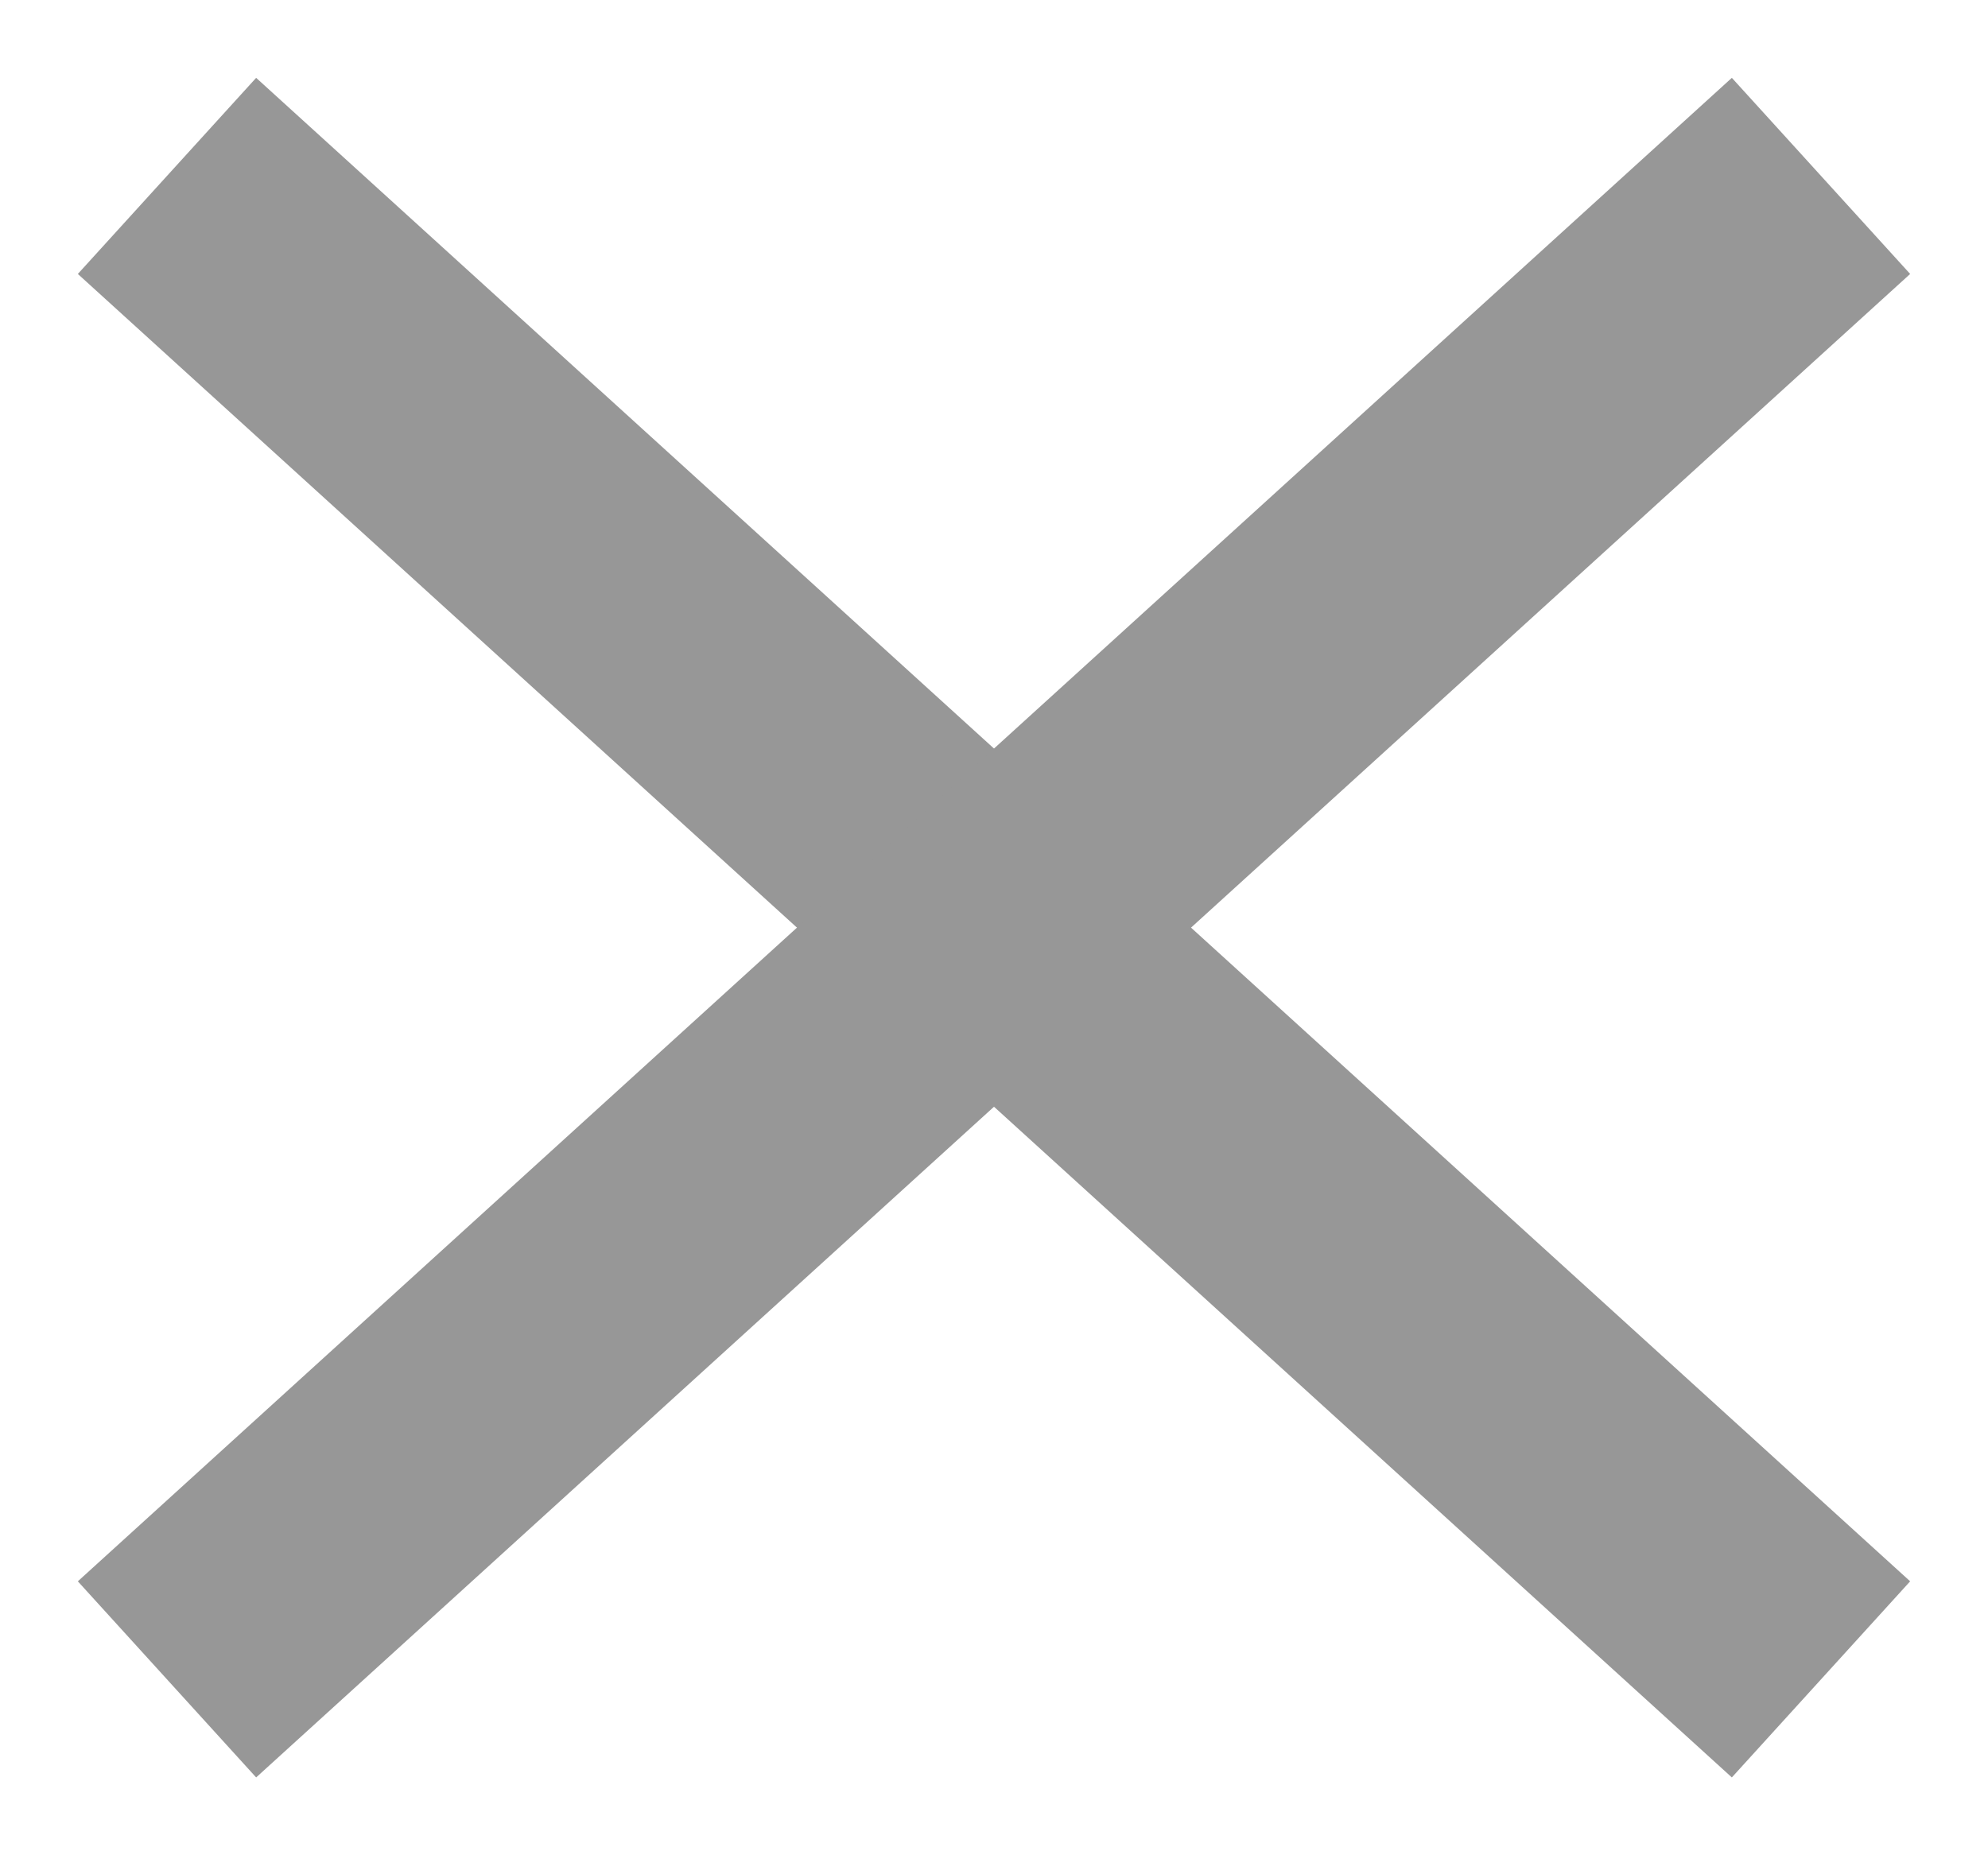
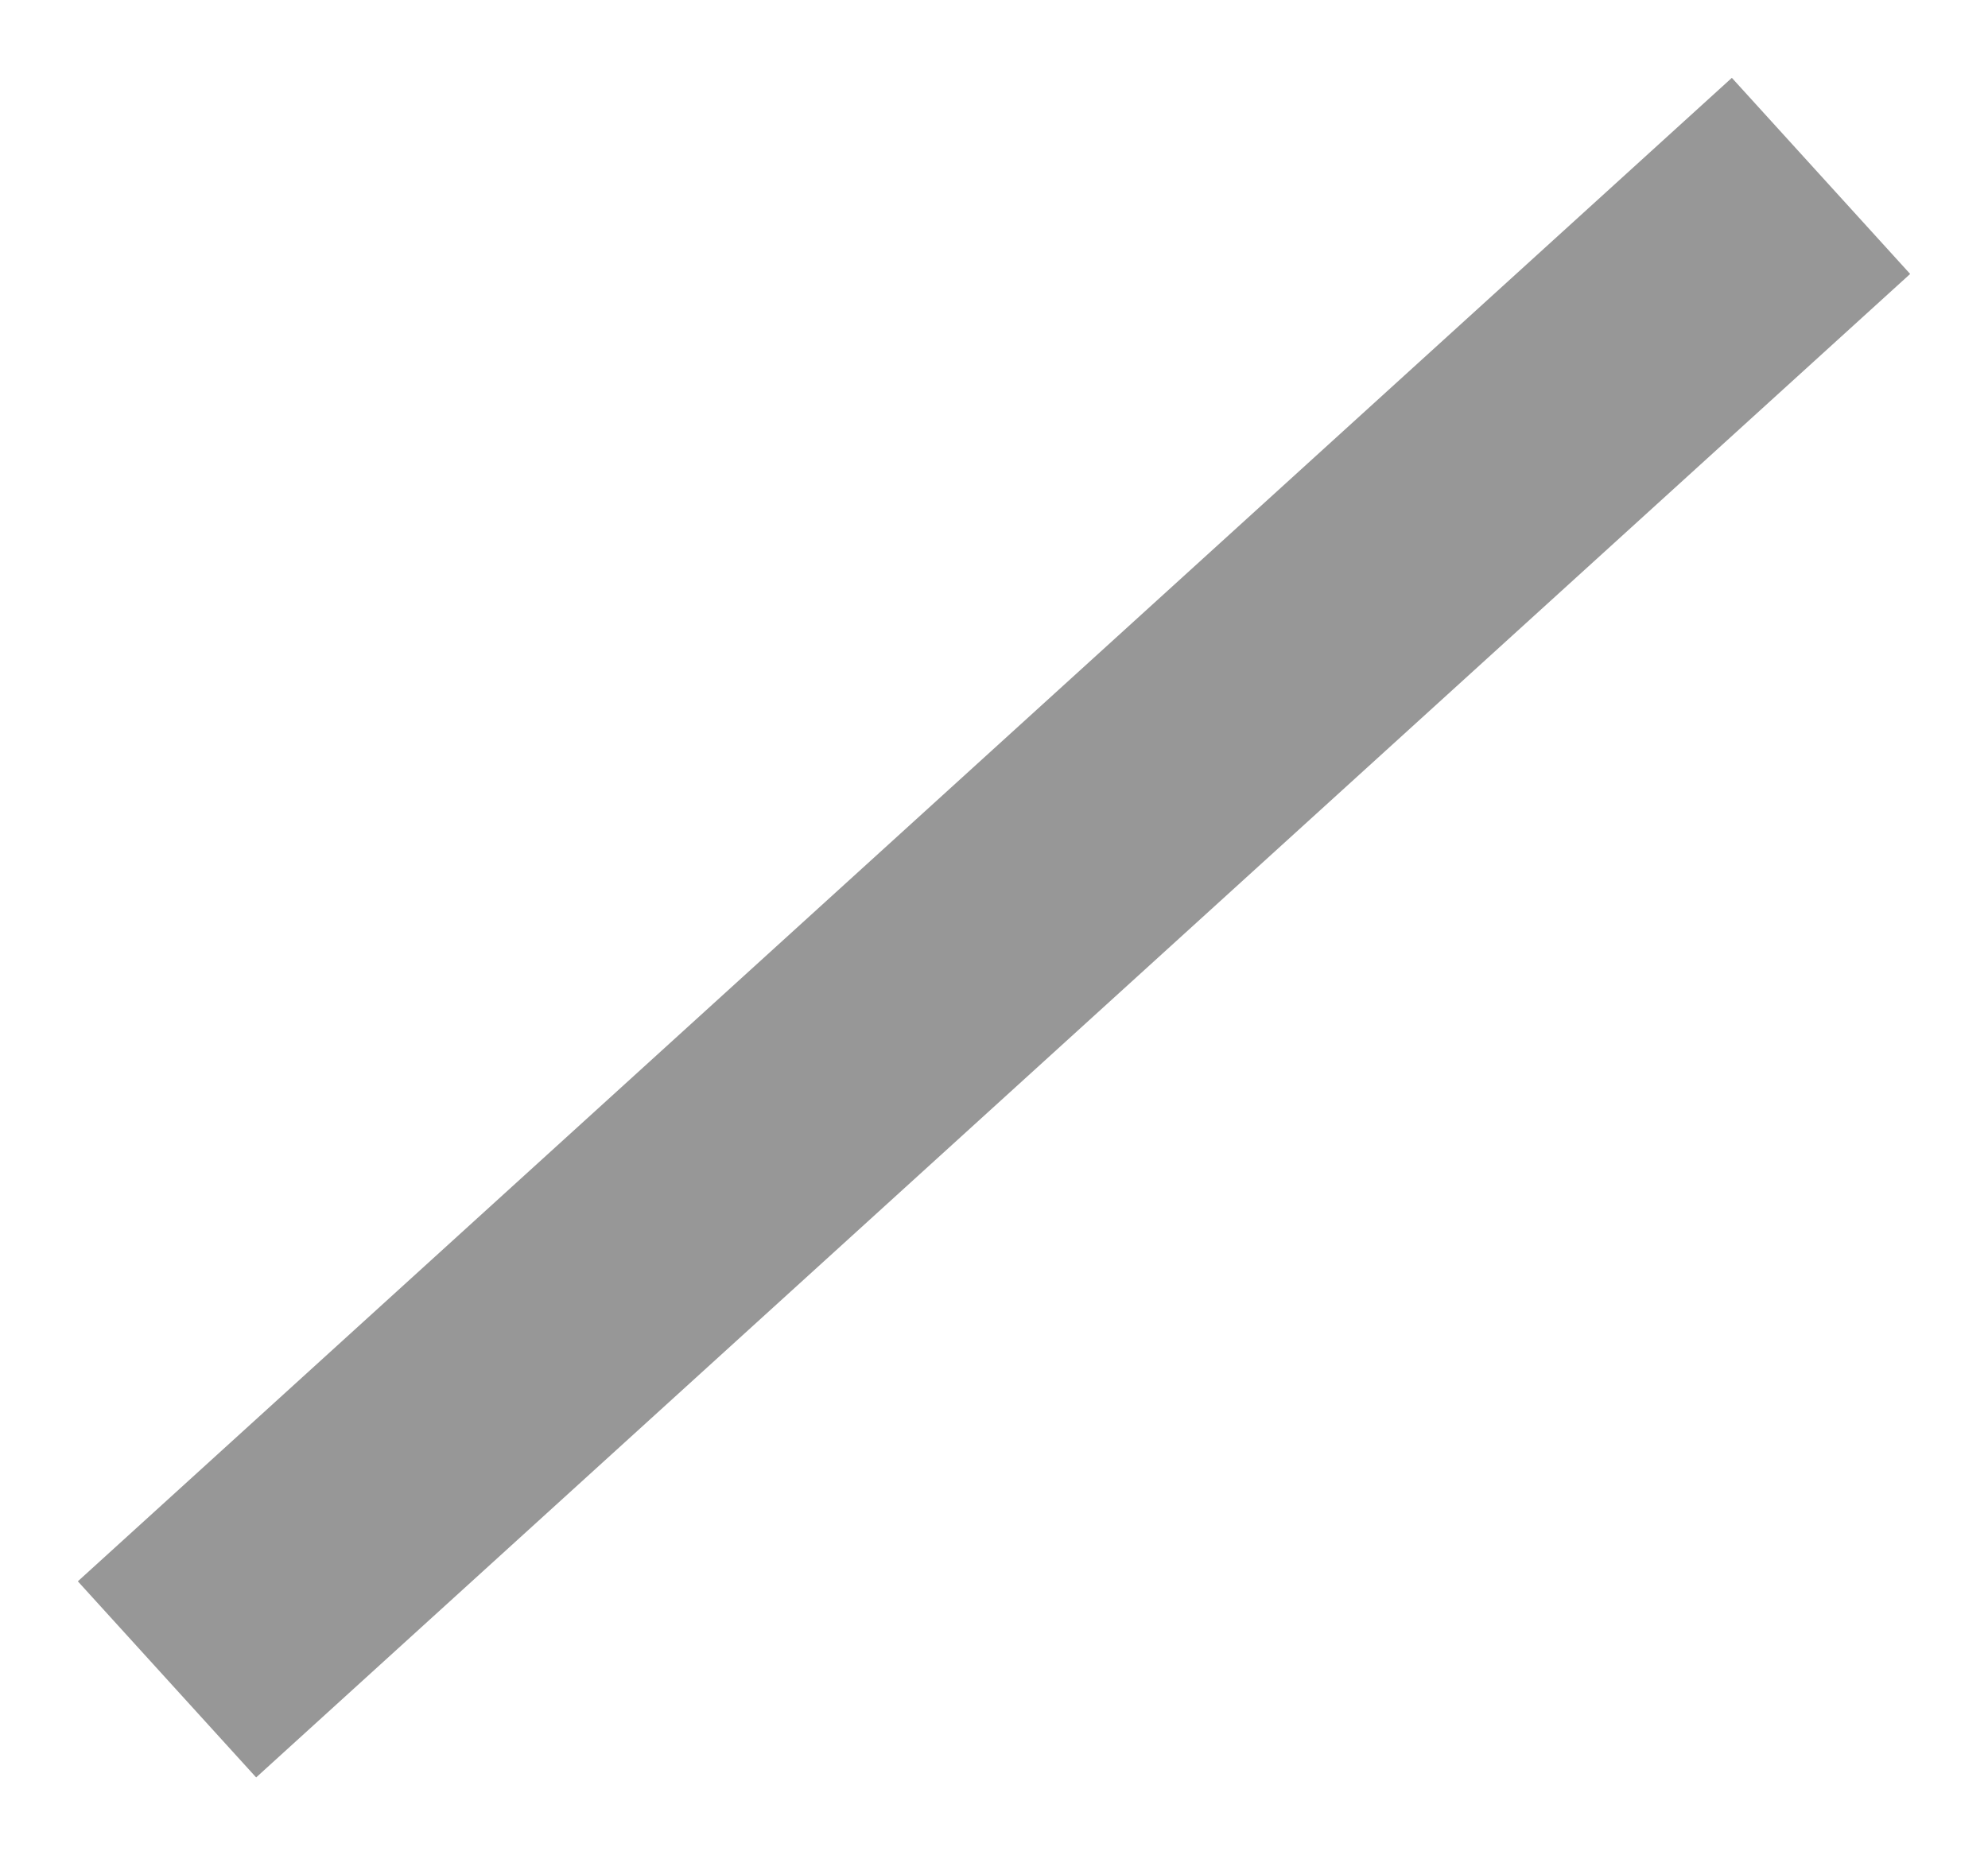
<svg xmlns="http://www.w3.org/2000/svg" width="15px" height="14px" viewBox="0 0 15 14" version="1.1">
  <title>Menu</title>
  <desc>Created with Sketch.</desc>
  <g id="1.0-Homepage" stroke="none" stroke-width="1" fill="none" fill-rule="evenodd" stroke-linecap="square">
    <g id="1.0.3-Home---search---Mobileey" transform="translate(-331, -69)" stroke="#979797">
      <g id="mobile_Appbar" transform="translate(0, 3)">
        <g id="Group" transform="translate(0, -3)">
          <g id="Close" transform="translate(329, 66)">
            <g id="Menu" transform="translate(4, 5)">
-               <path d="M0,0 L11,10" id="Line" stroke-width="2" />
              <path d="M0,10 L11,0" id="Line" stroke-width="2" />
            </g>
          </g>
        </g>
      </g>
    </g>
  </g>
</svg>